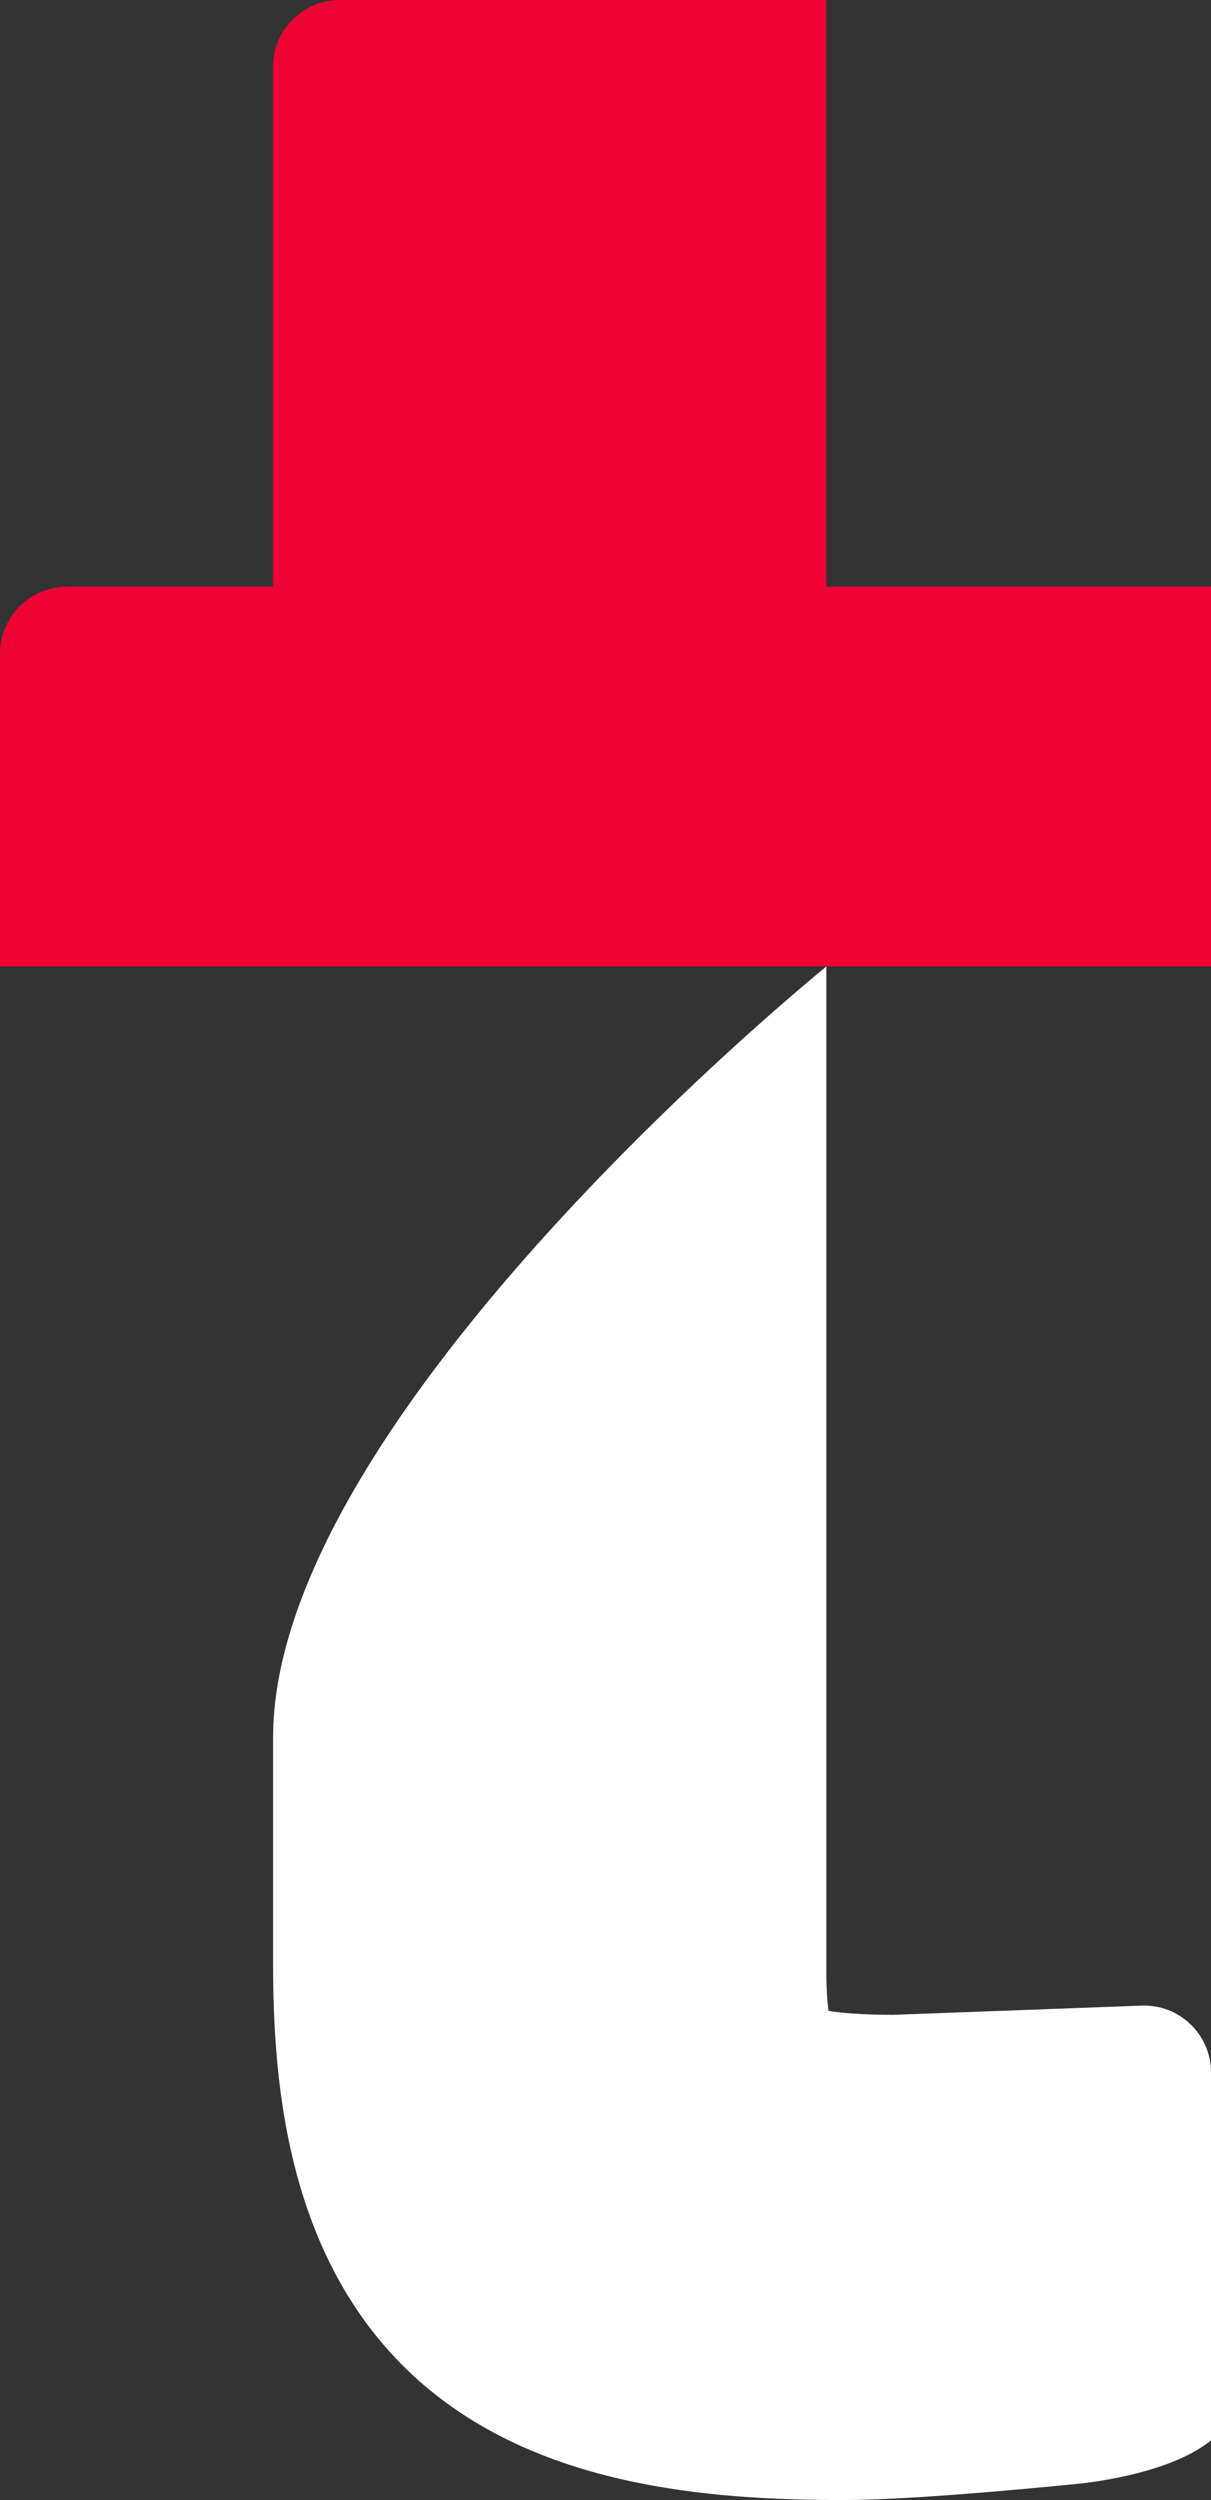
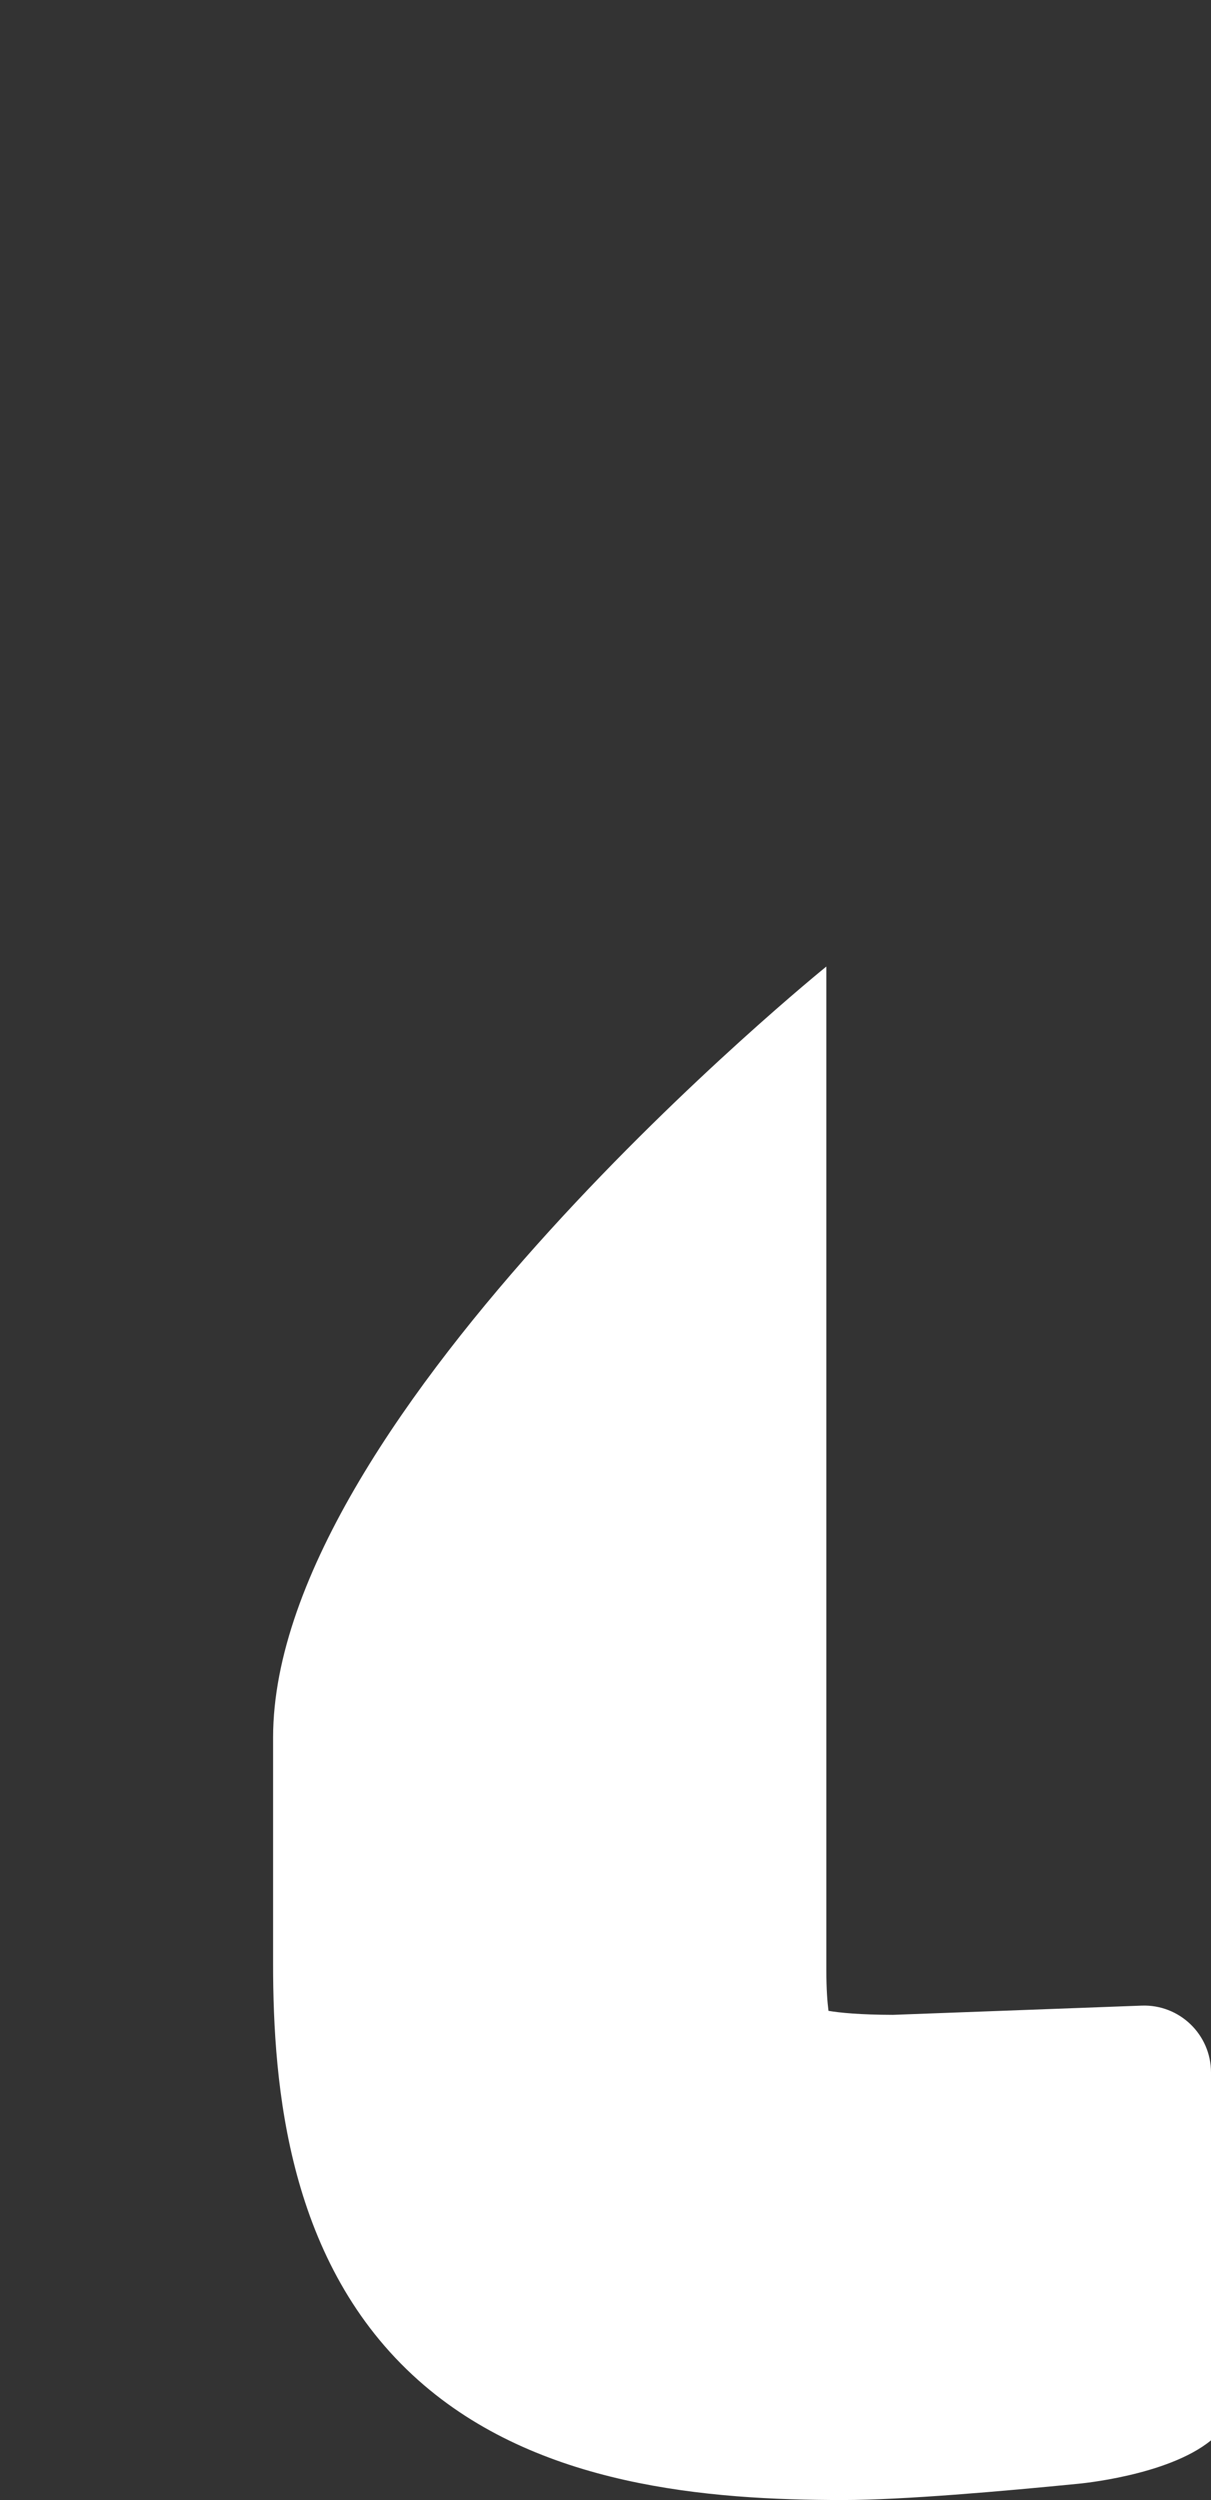
<svg xmlns="http://www.w3.org/2000/svg" width="656" height="1354" viewBox="0 0 656 1354" fill="none">
  <rect x="0" y="0" width="656" height="1354" fill="#333333" stroke="none" />
-   <path d="M447.583 0H184.132C164.139 0 147.881 16.212 147.881 36.261V317.768H36.251C16.257 317.768 0 333.98 0 354.03V523.419H656V317.768H447.583V0Z" fill="#EF0334" />
  <path d="M147.932 940.982V1063.71C147.932 1130.37 156.111 1226.33 226.644 1289.15C291.168 1346.63 383.411 1354 456.57 1354C488.983 1354 543.663 1349.2 583.852 1345.21C583.852 1345.21 632.422 1340.97 656 1321.68V1122.44C656 1101.89 638.935 1085.47 618.436 1086.23L483.733 1091.23C465.859 1091.18 455.055 1090.12 448.794 1089.06C448.188 1084.41 447.633 1077.39 447.633 1067.09V523.469C447.633 523.469 147.932 765.634 147.932 941.032V940.982Z" fill="white" />
</svg>